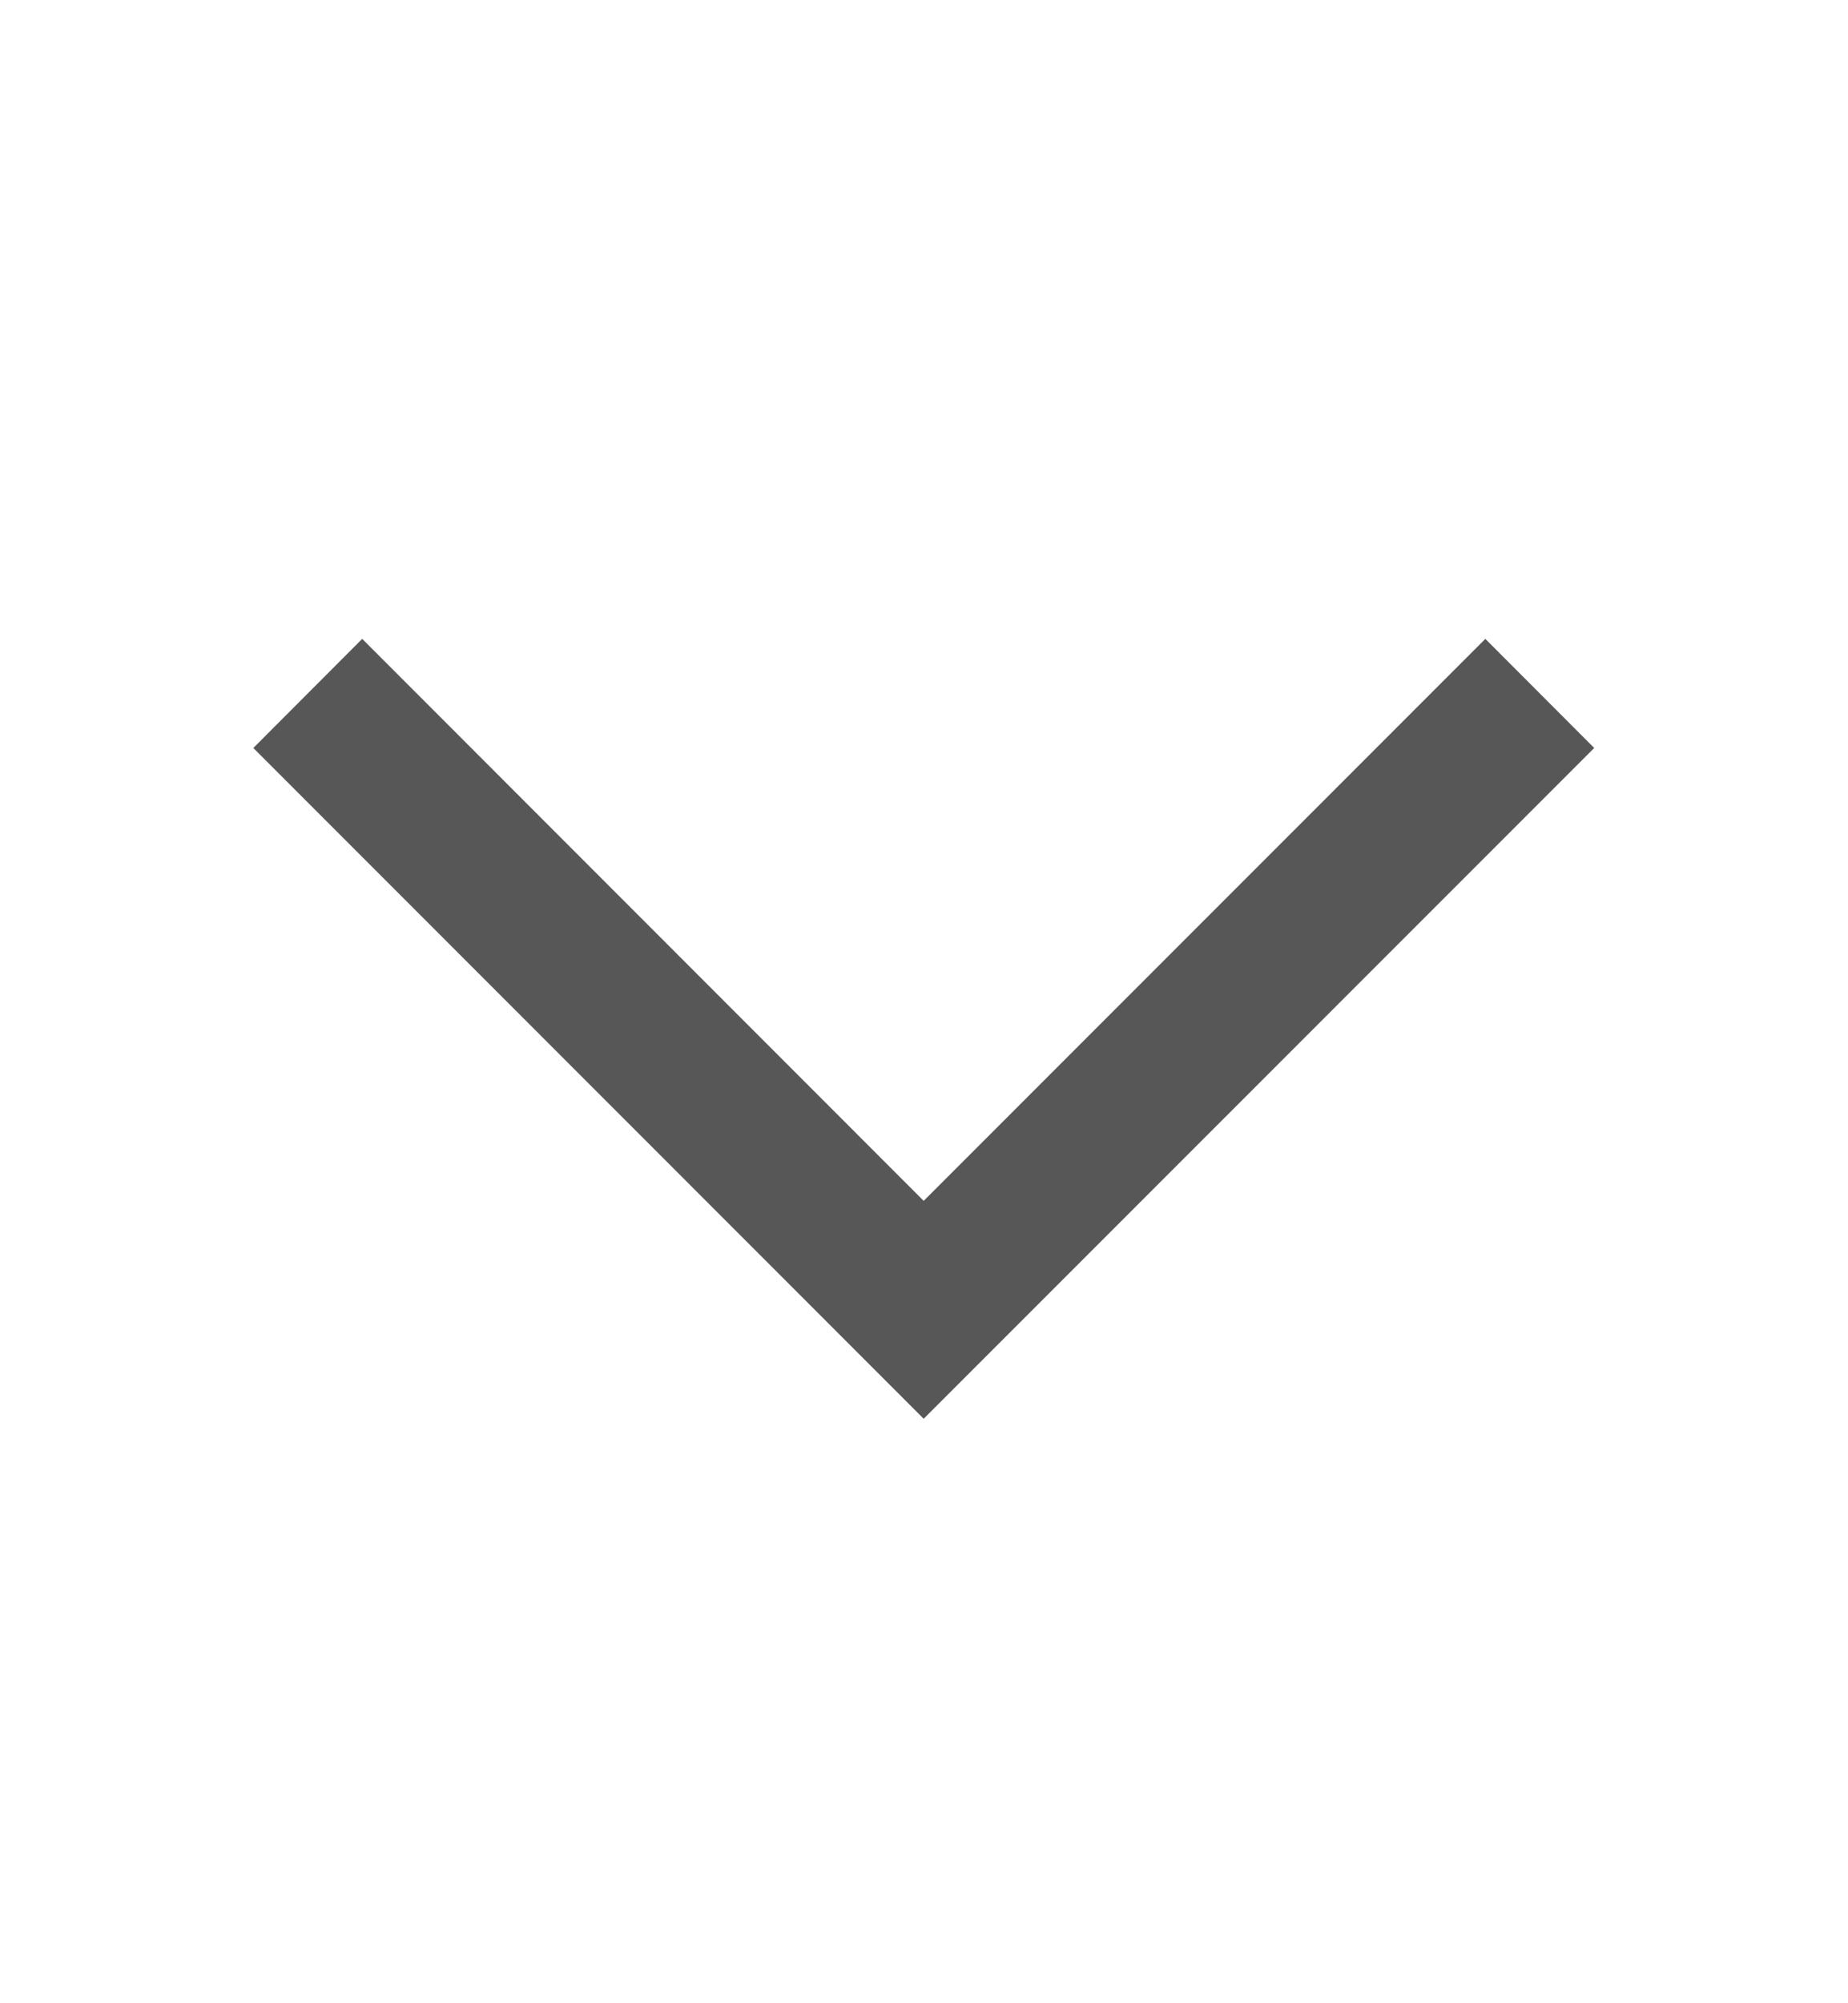
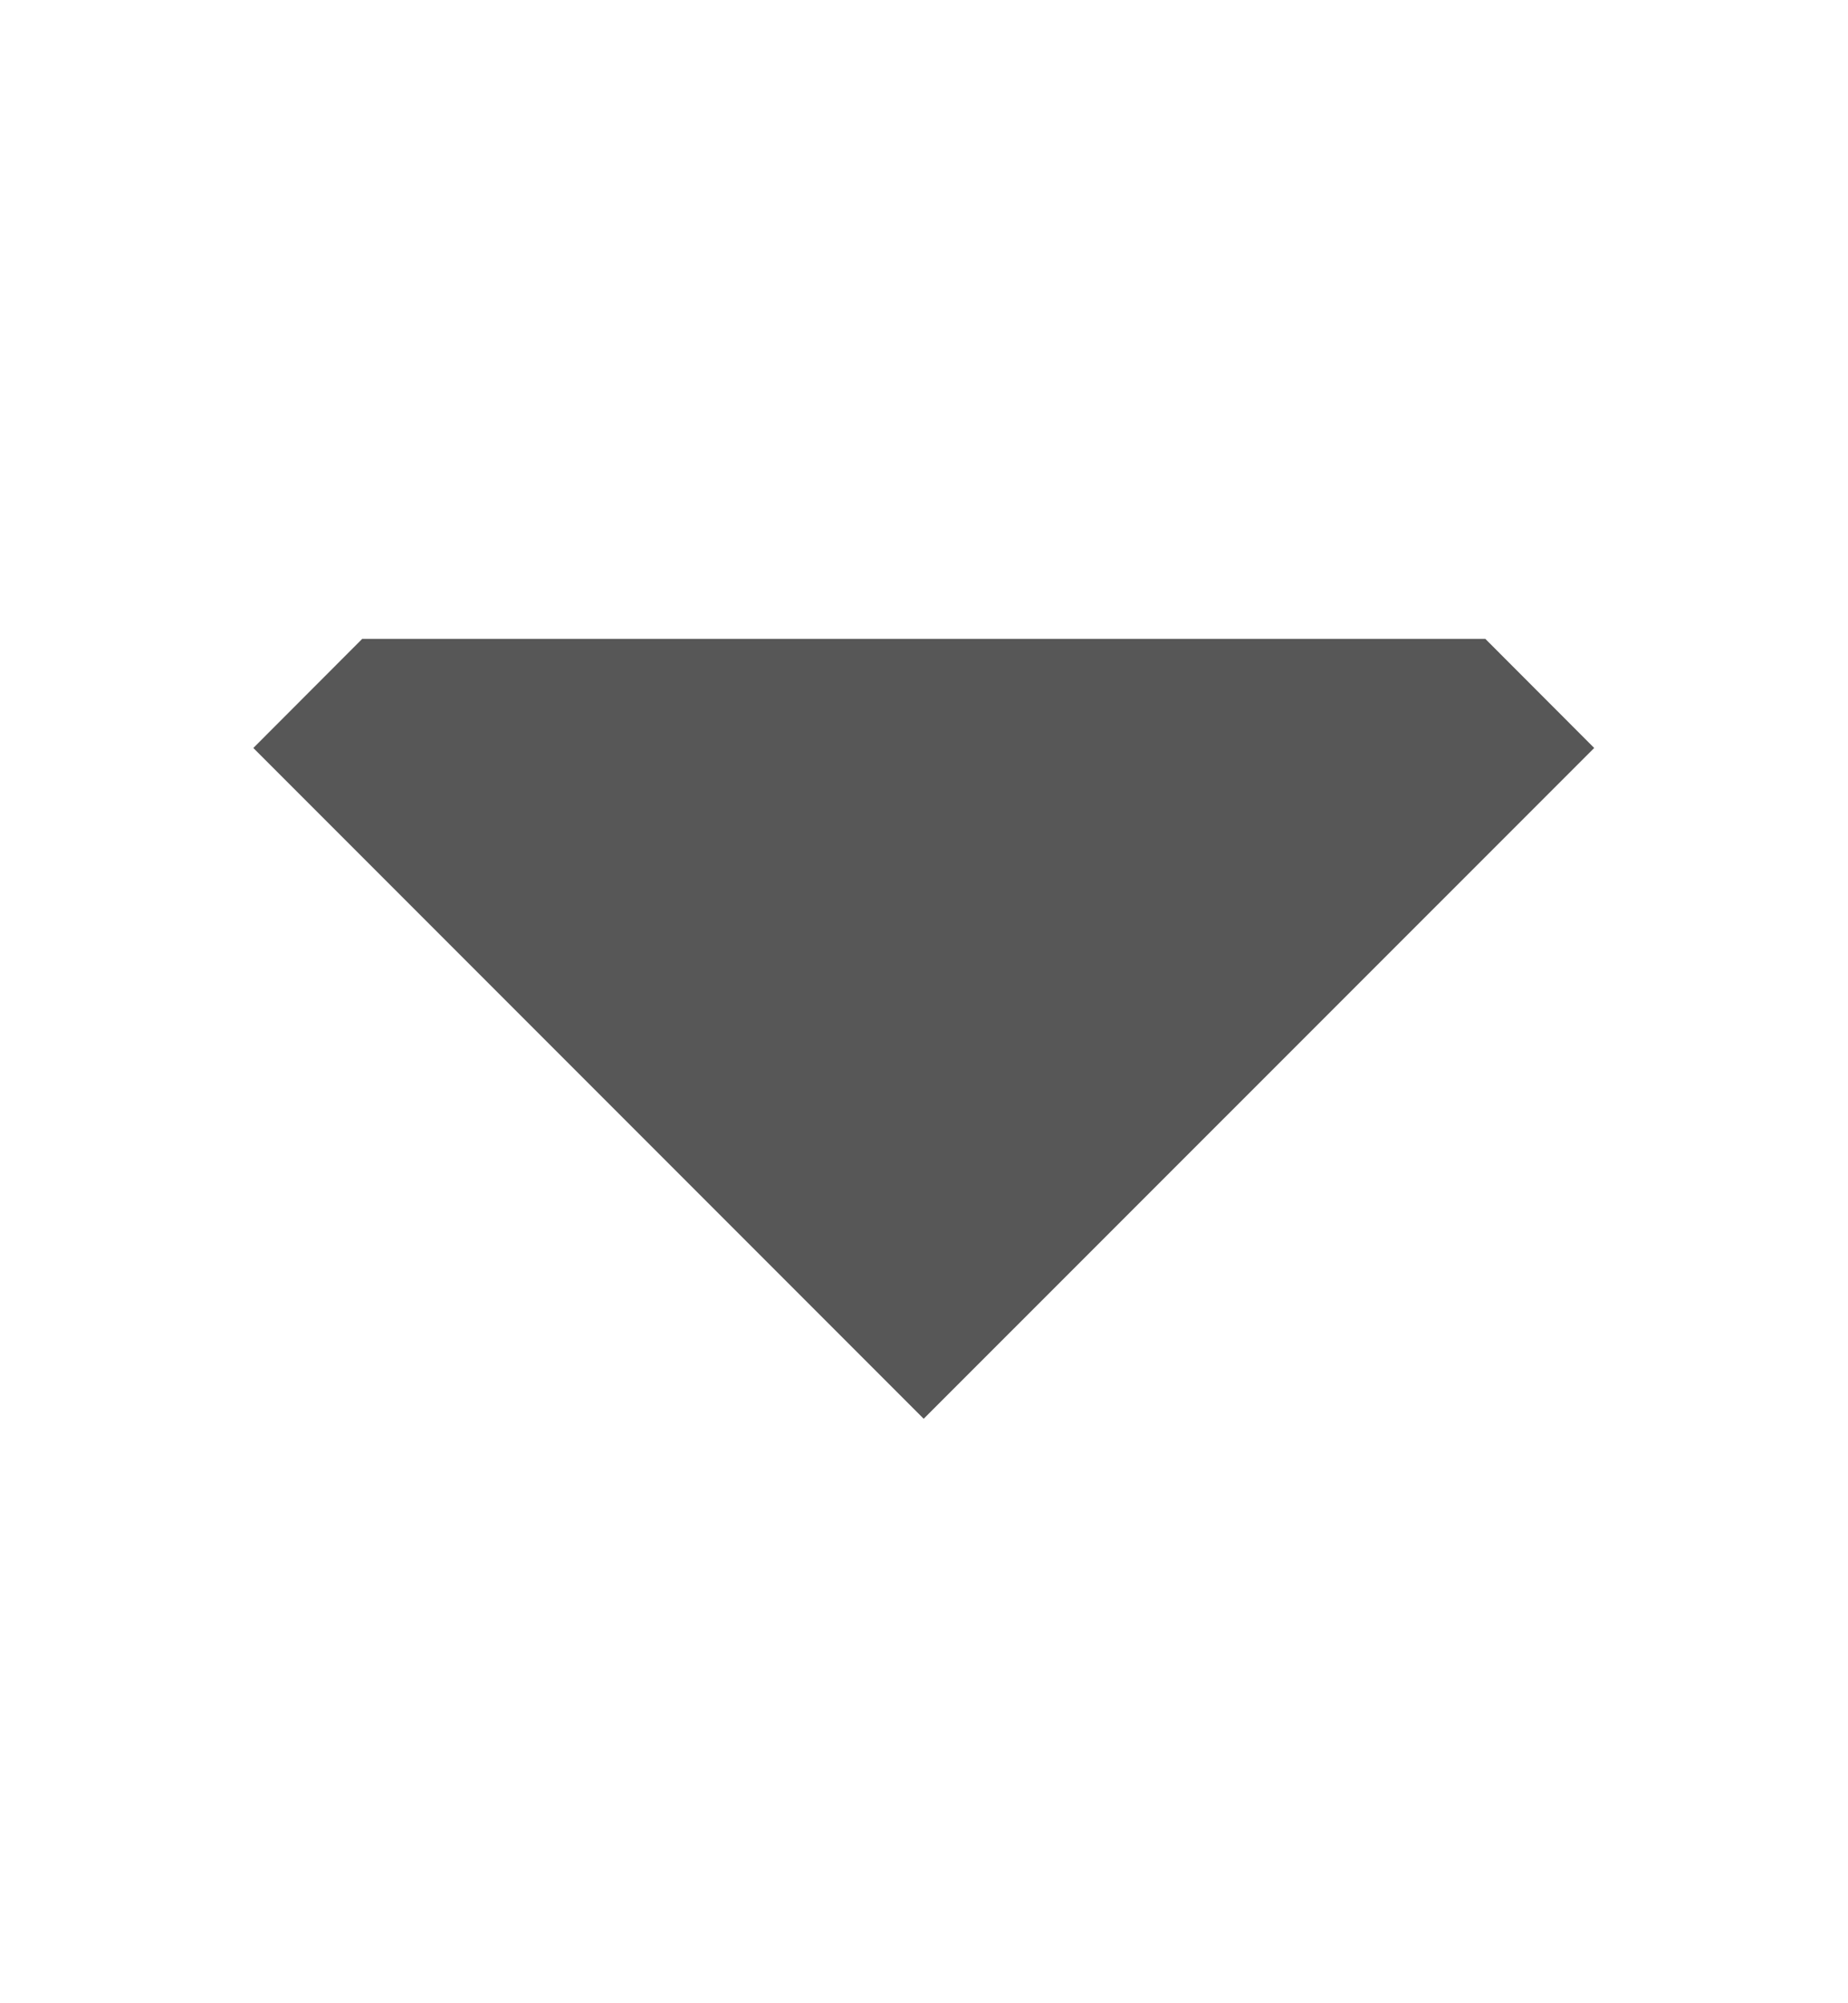
<svg xmlns="http://www.w3.org/2000/svg" width="12" height="13" viewBox="0 0 12 13" fill="none">
-   <path fill-rule="evenodd" clip-rule="evenodd" d="M9.645 4.146L10.352 4.854L5.998 9.207L1.645 4.854L2.352 4.146L5.998 7.793L9.645 4.146Z" fill="#575757" />
+   <path fill-rule="evenodd" clip-rule="evenodd" d="M9.645 4.146L10.352 4.854L5.998 9.207L1.645 4.854L2.352 4.146L9.645 4.146Z" fill="#575757" />
</svg>